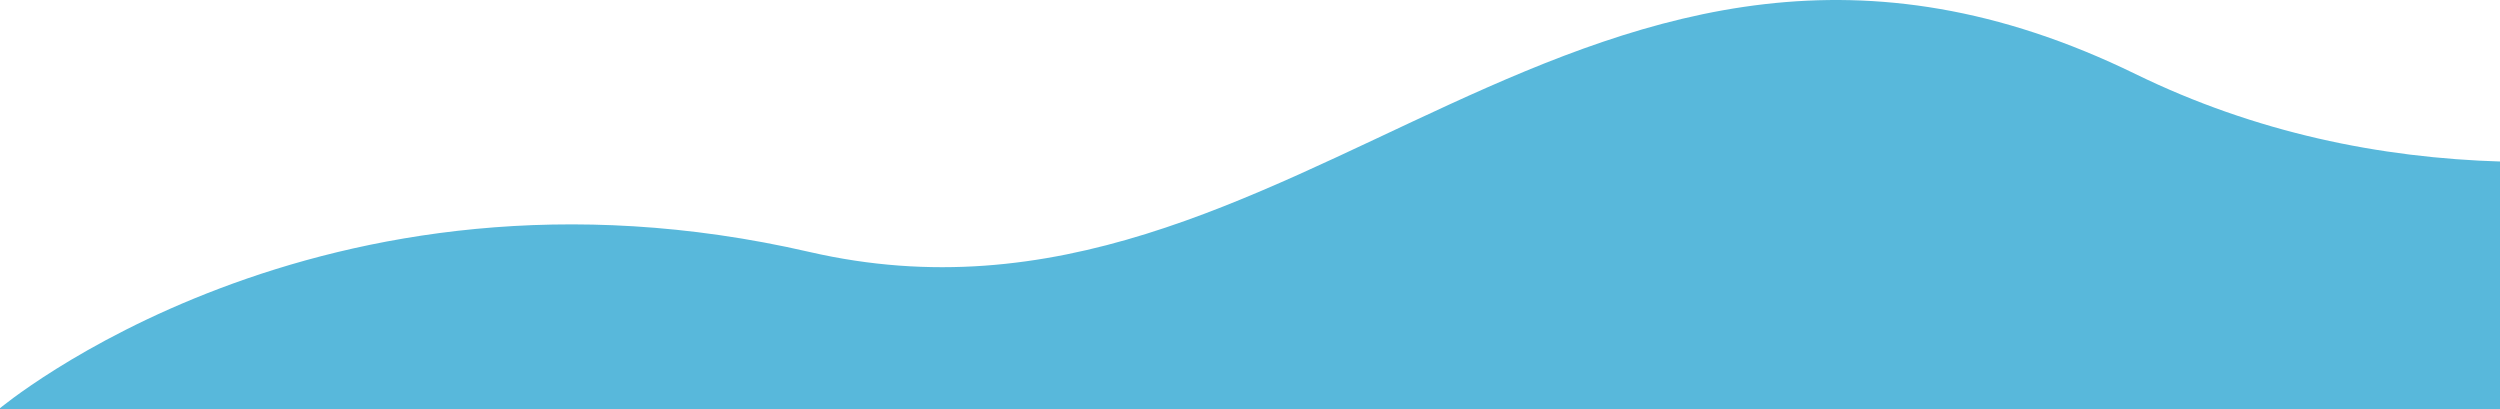
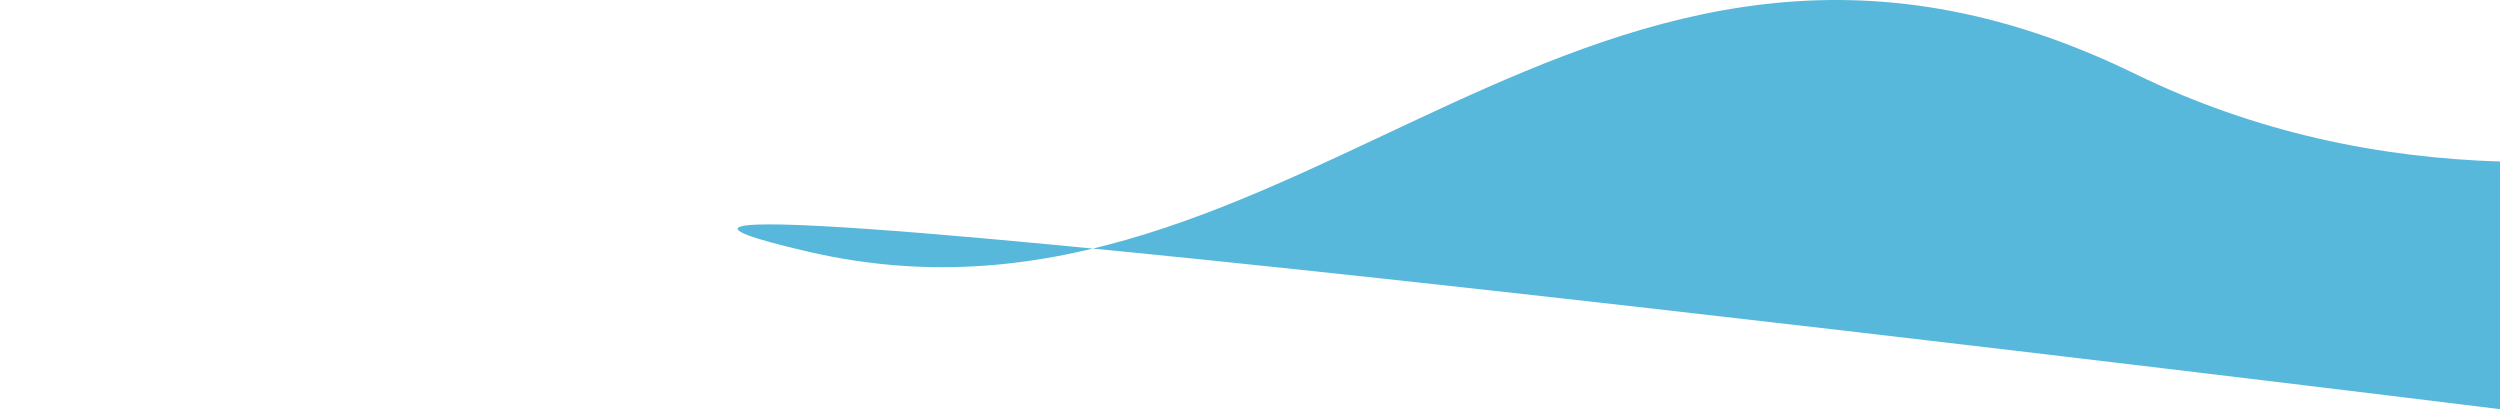
<svg xmlns="http://www.w3.org/2000/svg" id="container" viewBox="0 0 855 140">
  <defs>
    <style>.cls-1{fill:#58b8db;}</style>
  </defs>
-   <path class="cls-1" d="M855.5,55.254v84.746H-.5S109.078,47.554,276.823,86.168c167.735,38.604,264.936-152.891,453.485-60.861,41.139,20.08,83.732,28.717,125.192,29.947Z" />
+   <path class="cls-1" d="M855.5,55.254v84.746S109.078,47.554,276.823,86.168c167.735,38.604,264.936-152.891,453.485-60.861,41.139,20.08,83.732,28.717,125.192,29.947Z" />
</svg>